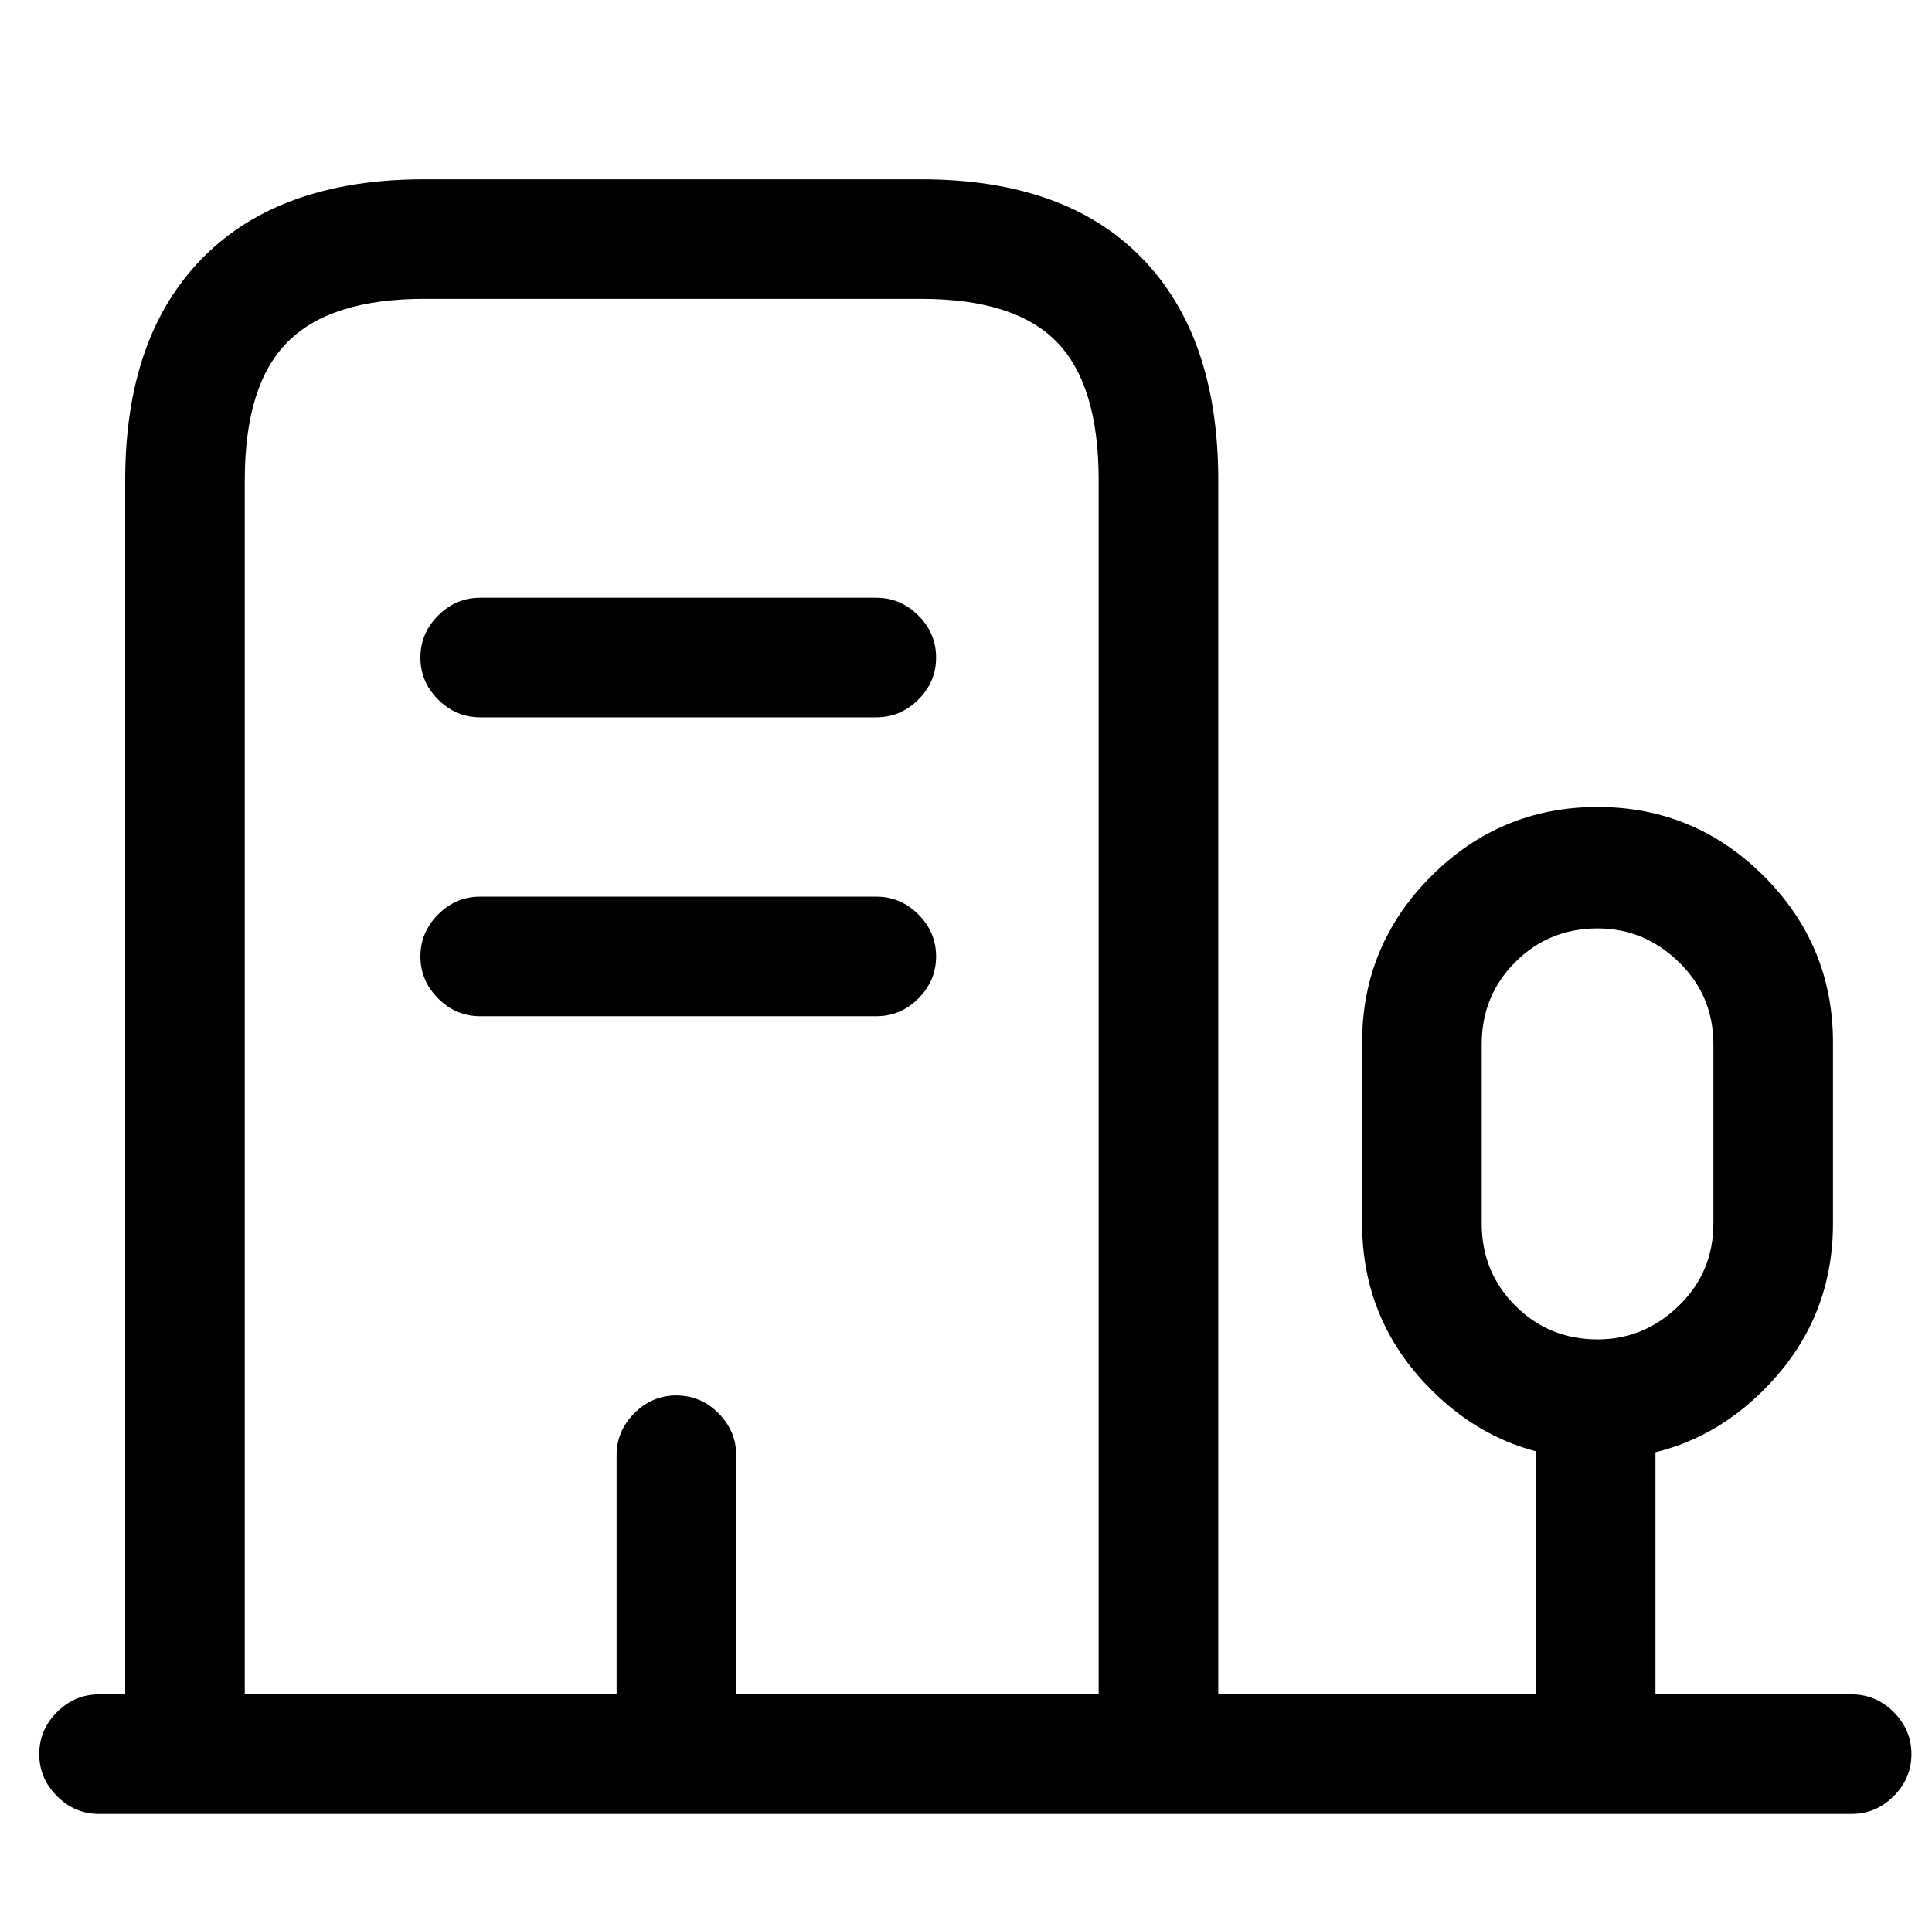
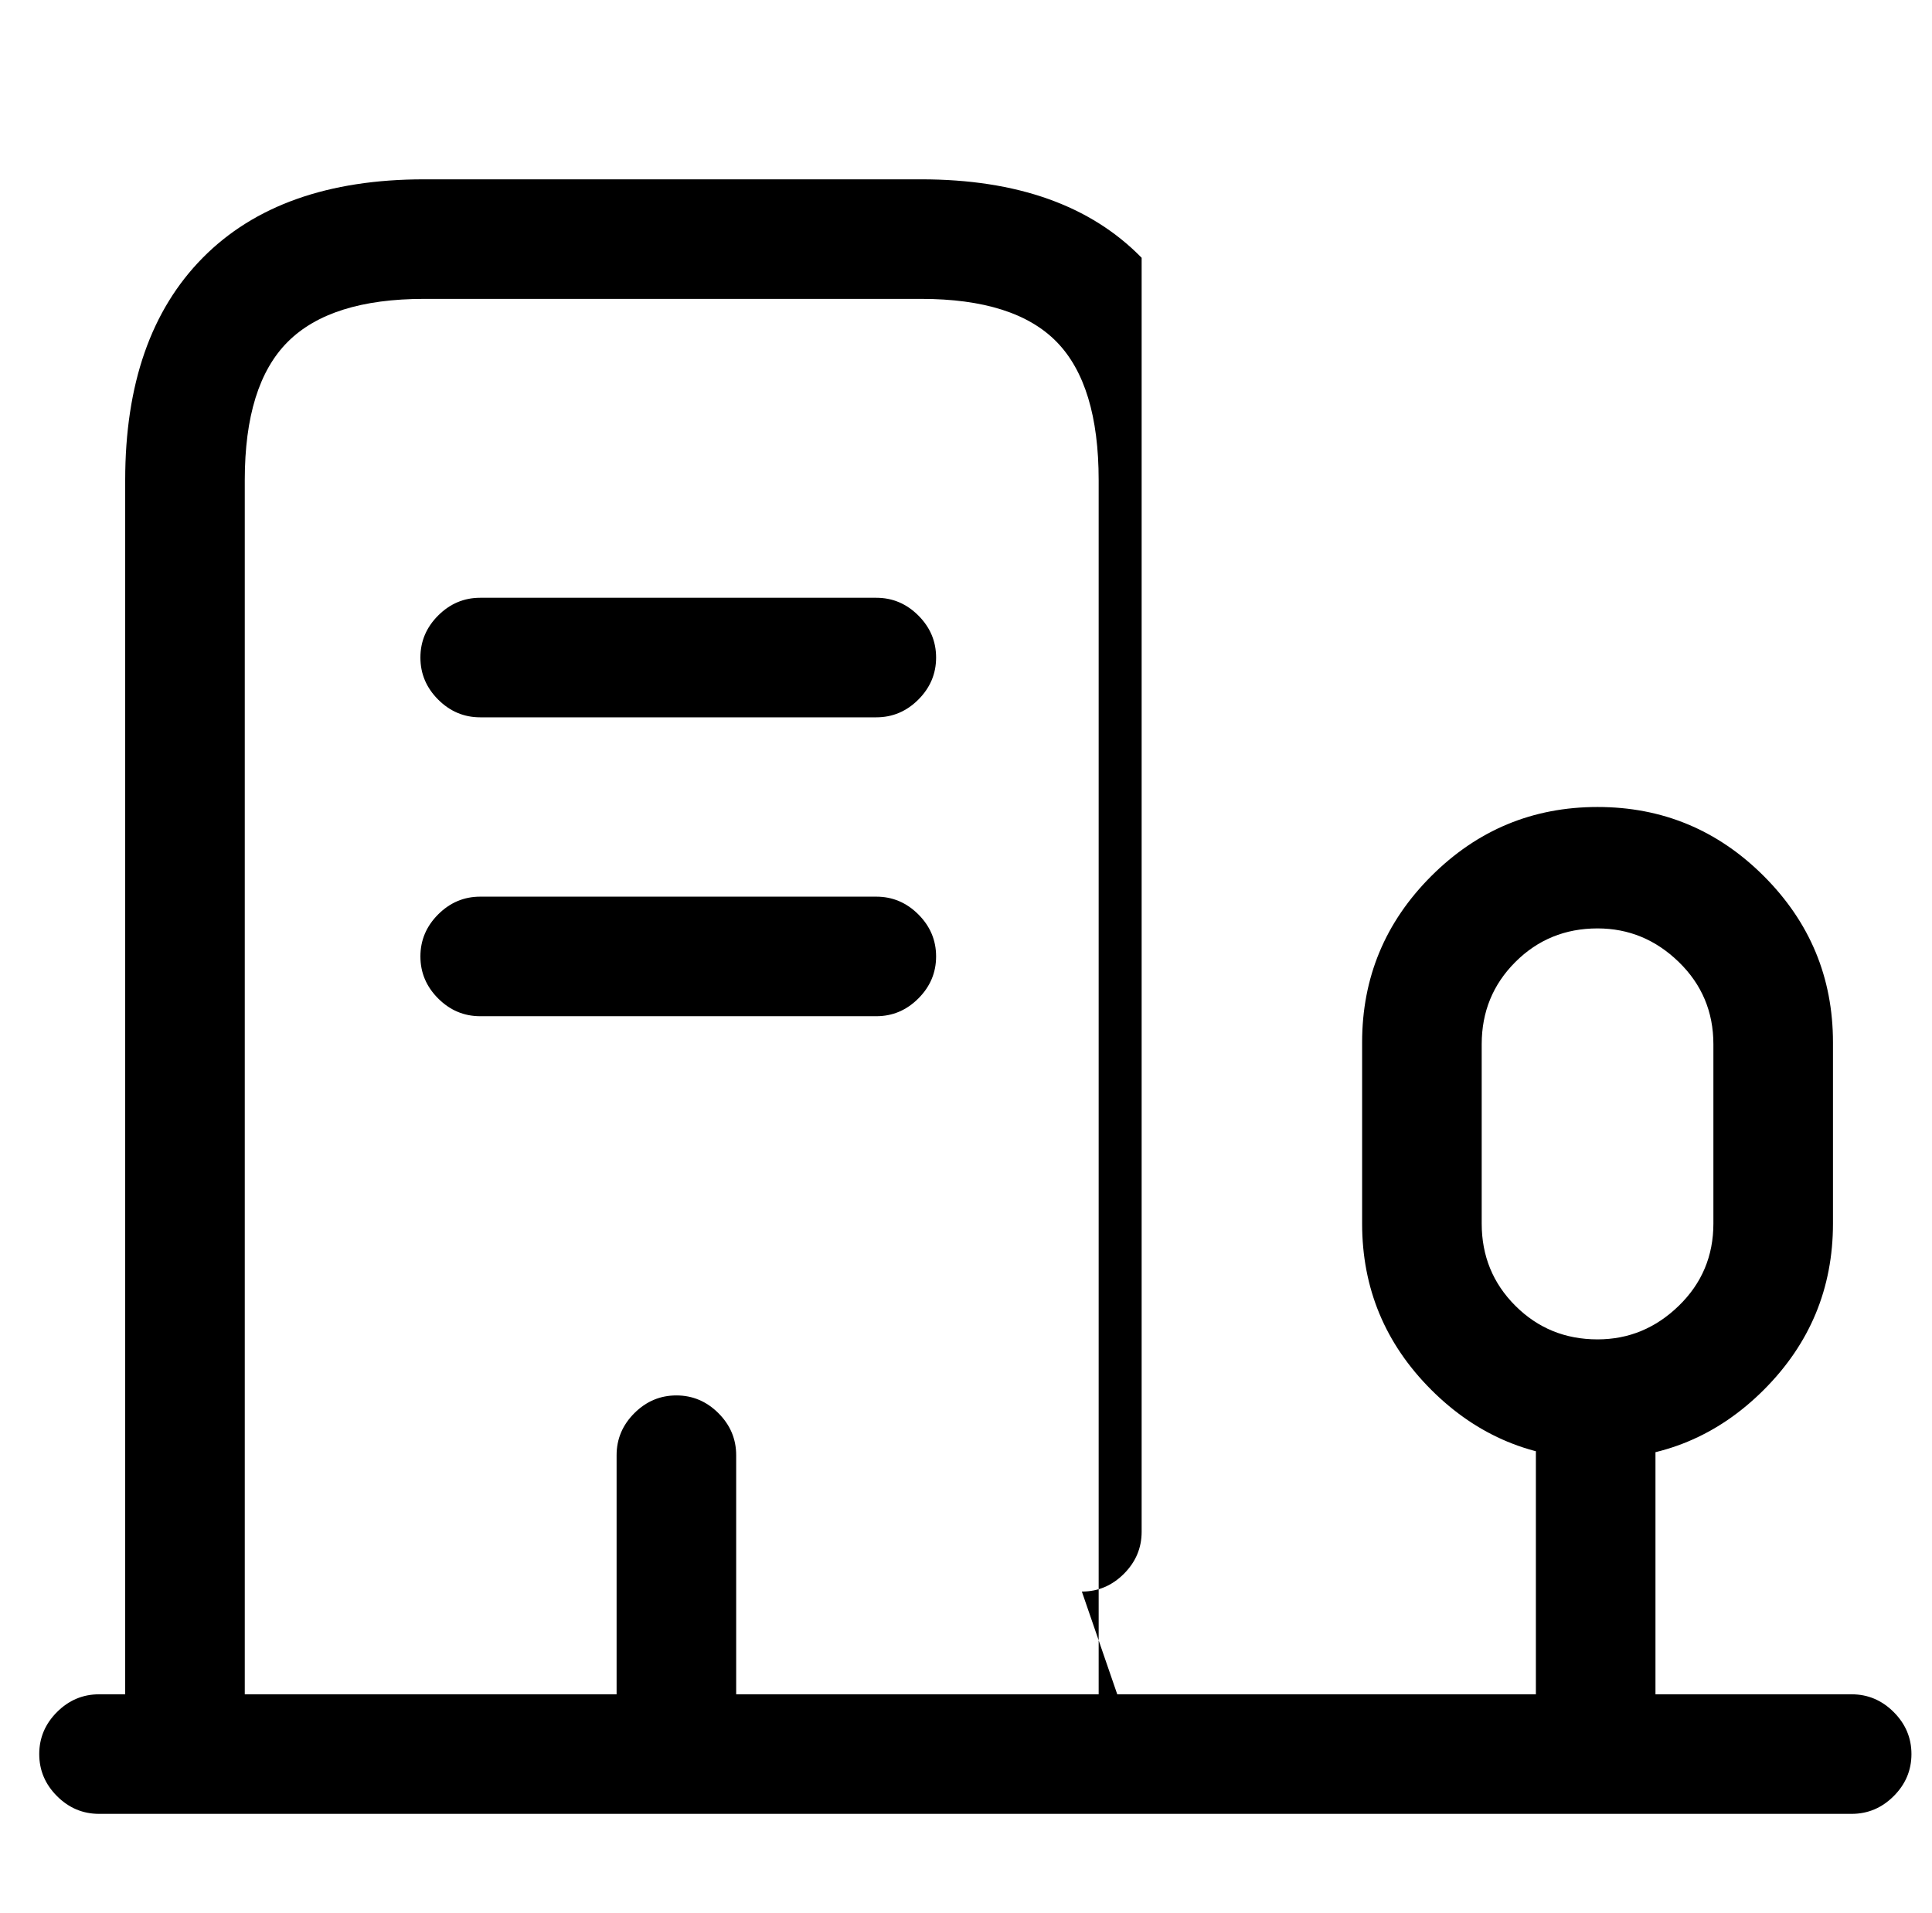
<svg xmlns="http://www.w3.org/2000/svg" version="1.1" viewBox="-10 0 1034 1024">
-   <path fill="currentColor" d="M981 971h-938q-13 0 -22.5 -9.5t-9.5 -22.5t9.5 -22.5t22.5 -9.5h938q13 0 22.5 9.5t9.5 22.5t-9.5 22.5t-22.5 9.5zM844 971q-13 0 -22.5 -9.5t-9.5 -22.5v-190q0 -13 9.5 -22.5t22.5 -9.5t22.5 9.5t9.5 22.5v190q0 13 -9.5 22.5t-22.5 9.5zM845 781q-52 0 -89 -37 t-37 -89v-97q0 -52 37 -89t89 -37t89 37t37 89v97q0 52 -37 89t-89 37zM845 497q-26 0 -44 18t-18 44v96q0 26 18 44t44 18q25 0 43.5 -18t18.5 -44v-96q0 -26 -18.5 -44t-43.5 -18zM610 971q-13 0 -22.5 -9.5t-9.5 -22.5v-682q0 -51 -22.5 -74t-72.5 -23h-266q-50 0 -73 23 t-23 74v682q0 13 -9.5 22.5t-22.5 9.5t-22.5 -9.5t-9.5 -22.5v-682q0 -77 41.5 -119t118.5 -42h266q77 0 118 42t41 119v682q0 13 -9.5 22.5t-22.5 9.5zM459 384h-212q-13 0 -22.5 -9.5t-9.5 -22.5t9.5 -22.5t22.5 -9.5h212q13 0 22.5 9.5t9.5 22.5t-9.5 22.5t-22.5 9.5z M459 544h-212q-13 0 -22.5 -9.5t-9.5 -22.5t9.5 -22.5t22.5 -9.5h212q13 0 22.5 9.5t9.5 22.5t-9.5 22.5t-22.5 9.5zM352 971q-13 0 -22.5 -9.5t-9.5 -22.5v-160q0 -13 9.5 -22.5t22.5 -9.5t22.5 9.5t9.5 22.5v160q0 13 -9.5 22.5t-22.5 9.5z" />
+   <path fill="currentColor" d="M981 971h-938q-13 0 -22.5 -9.5t-9.5 -22.5t9.5 -22.5t22.5 -9.5h938q13 0 22.5 9.5t9.5 22.5t-9.5 22.5t-22.5 9.5zM844 971q-13 0 -22.5 -9.5t-9.5 -22.5v-190q0 -13 9.5 -22.5t22.5 -9.5t22.5 9.5t9.5 22.5v190q0 13 -9.5 22.5t-22.5 9.5zM845 781q-52 0 -89 -37 t-37 -89v-97q0 -52 37 -89t89 -37t89 37t37 89v97q0 52 -37 89t-89 37zM845 497q-26 0 -44 18t-18 44v96q0 26 18 44t44 18q25 0 43.5 -18t18.5 -44v-96q0 -26 -18.5 -44t-43.5 -18zM610 971q-13 0 -22.5 -9.5t-9.5 -22.5v-682q0 -51 -22.5 -74t-72.5 -23h-266q-50 0 -73 23 t-23 74v682q0 13 -9.5 22.5t-22.5 9.5t-22.5 -9.5t-9.5 -22.5v-682q0 -77 41.5 -119t118.5 -42h266q77 0 118 42v682q0 13 -9.5 22.5t-22.5 9.5zM459 384h-212q-13 0 -22.5 -9.5t-9.5 -22.5t9.5 -22.5t22.5 -9.5h212q13 0 22.5 9.5t9.5 22.5t-9.5 22.5t-22.5 9.5z M459 544h-212q-13 0 -22.5 -9.5t-9.5 -22.5t9.5 -22.5t22.5 -9.5h212q13 0 22.5 9.5t9.5 22.5t-9.5 22.5t-22.5 9.5zM352 971q-13 0 -22.5 -9.5t-9.5 -22.5v-160q0 -13 9.5 -22.5t22.5 -9.5t22.5 9.5t9.5 22.5v160q0 13 -9.5 22.5t-22.5 9.5z" />
</svg>